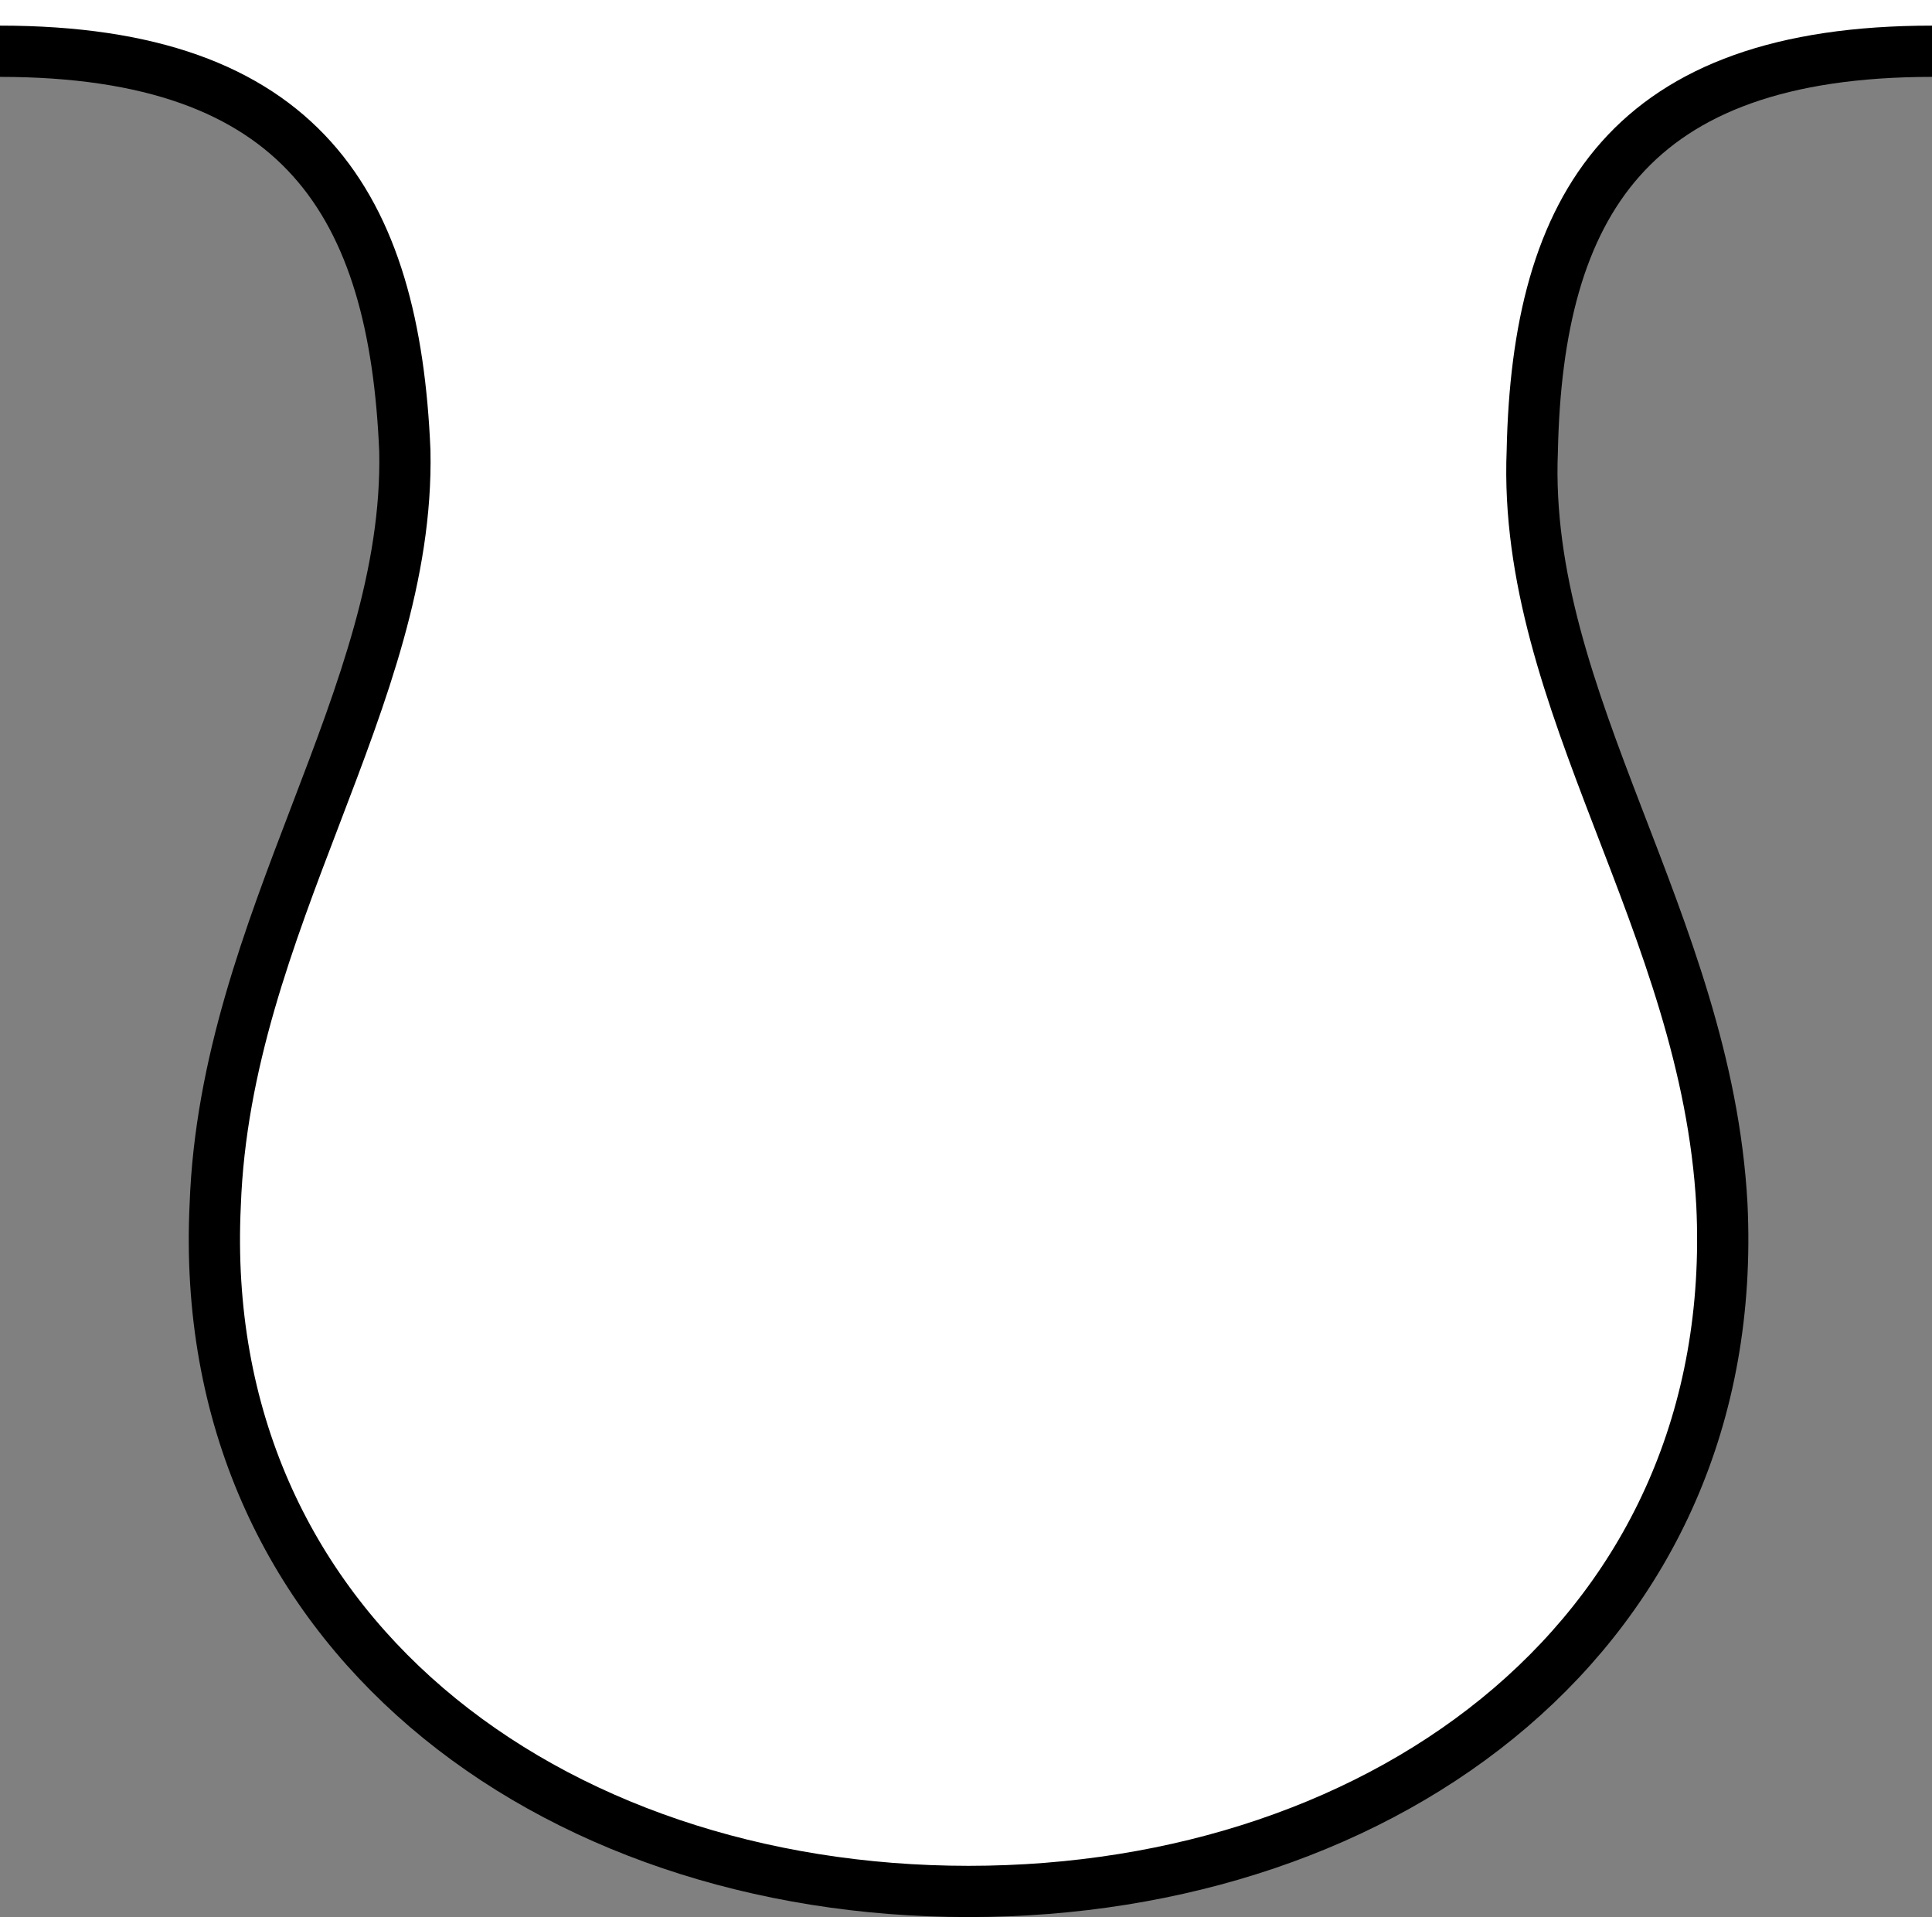
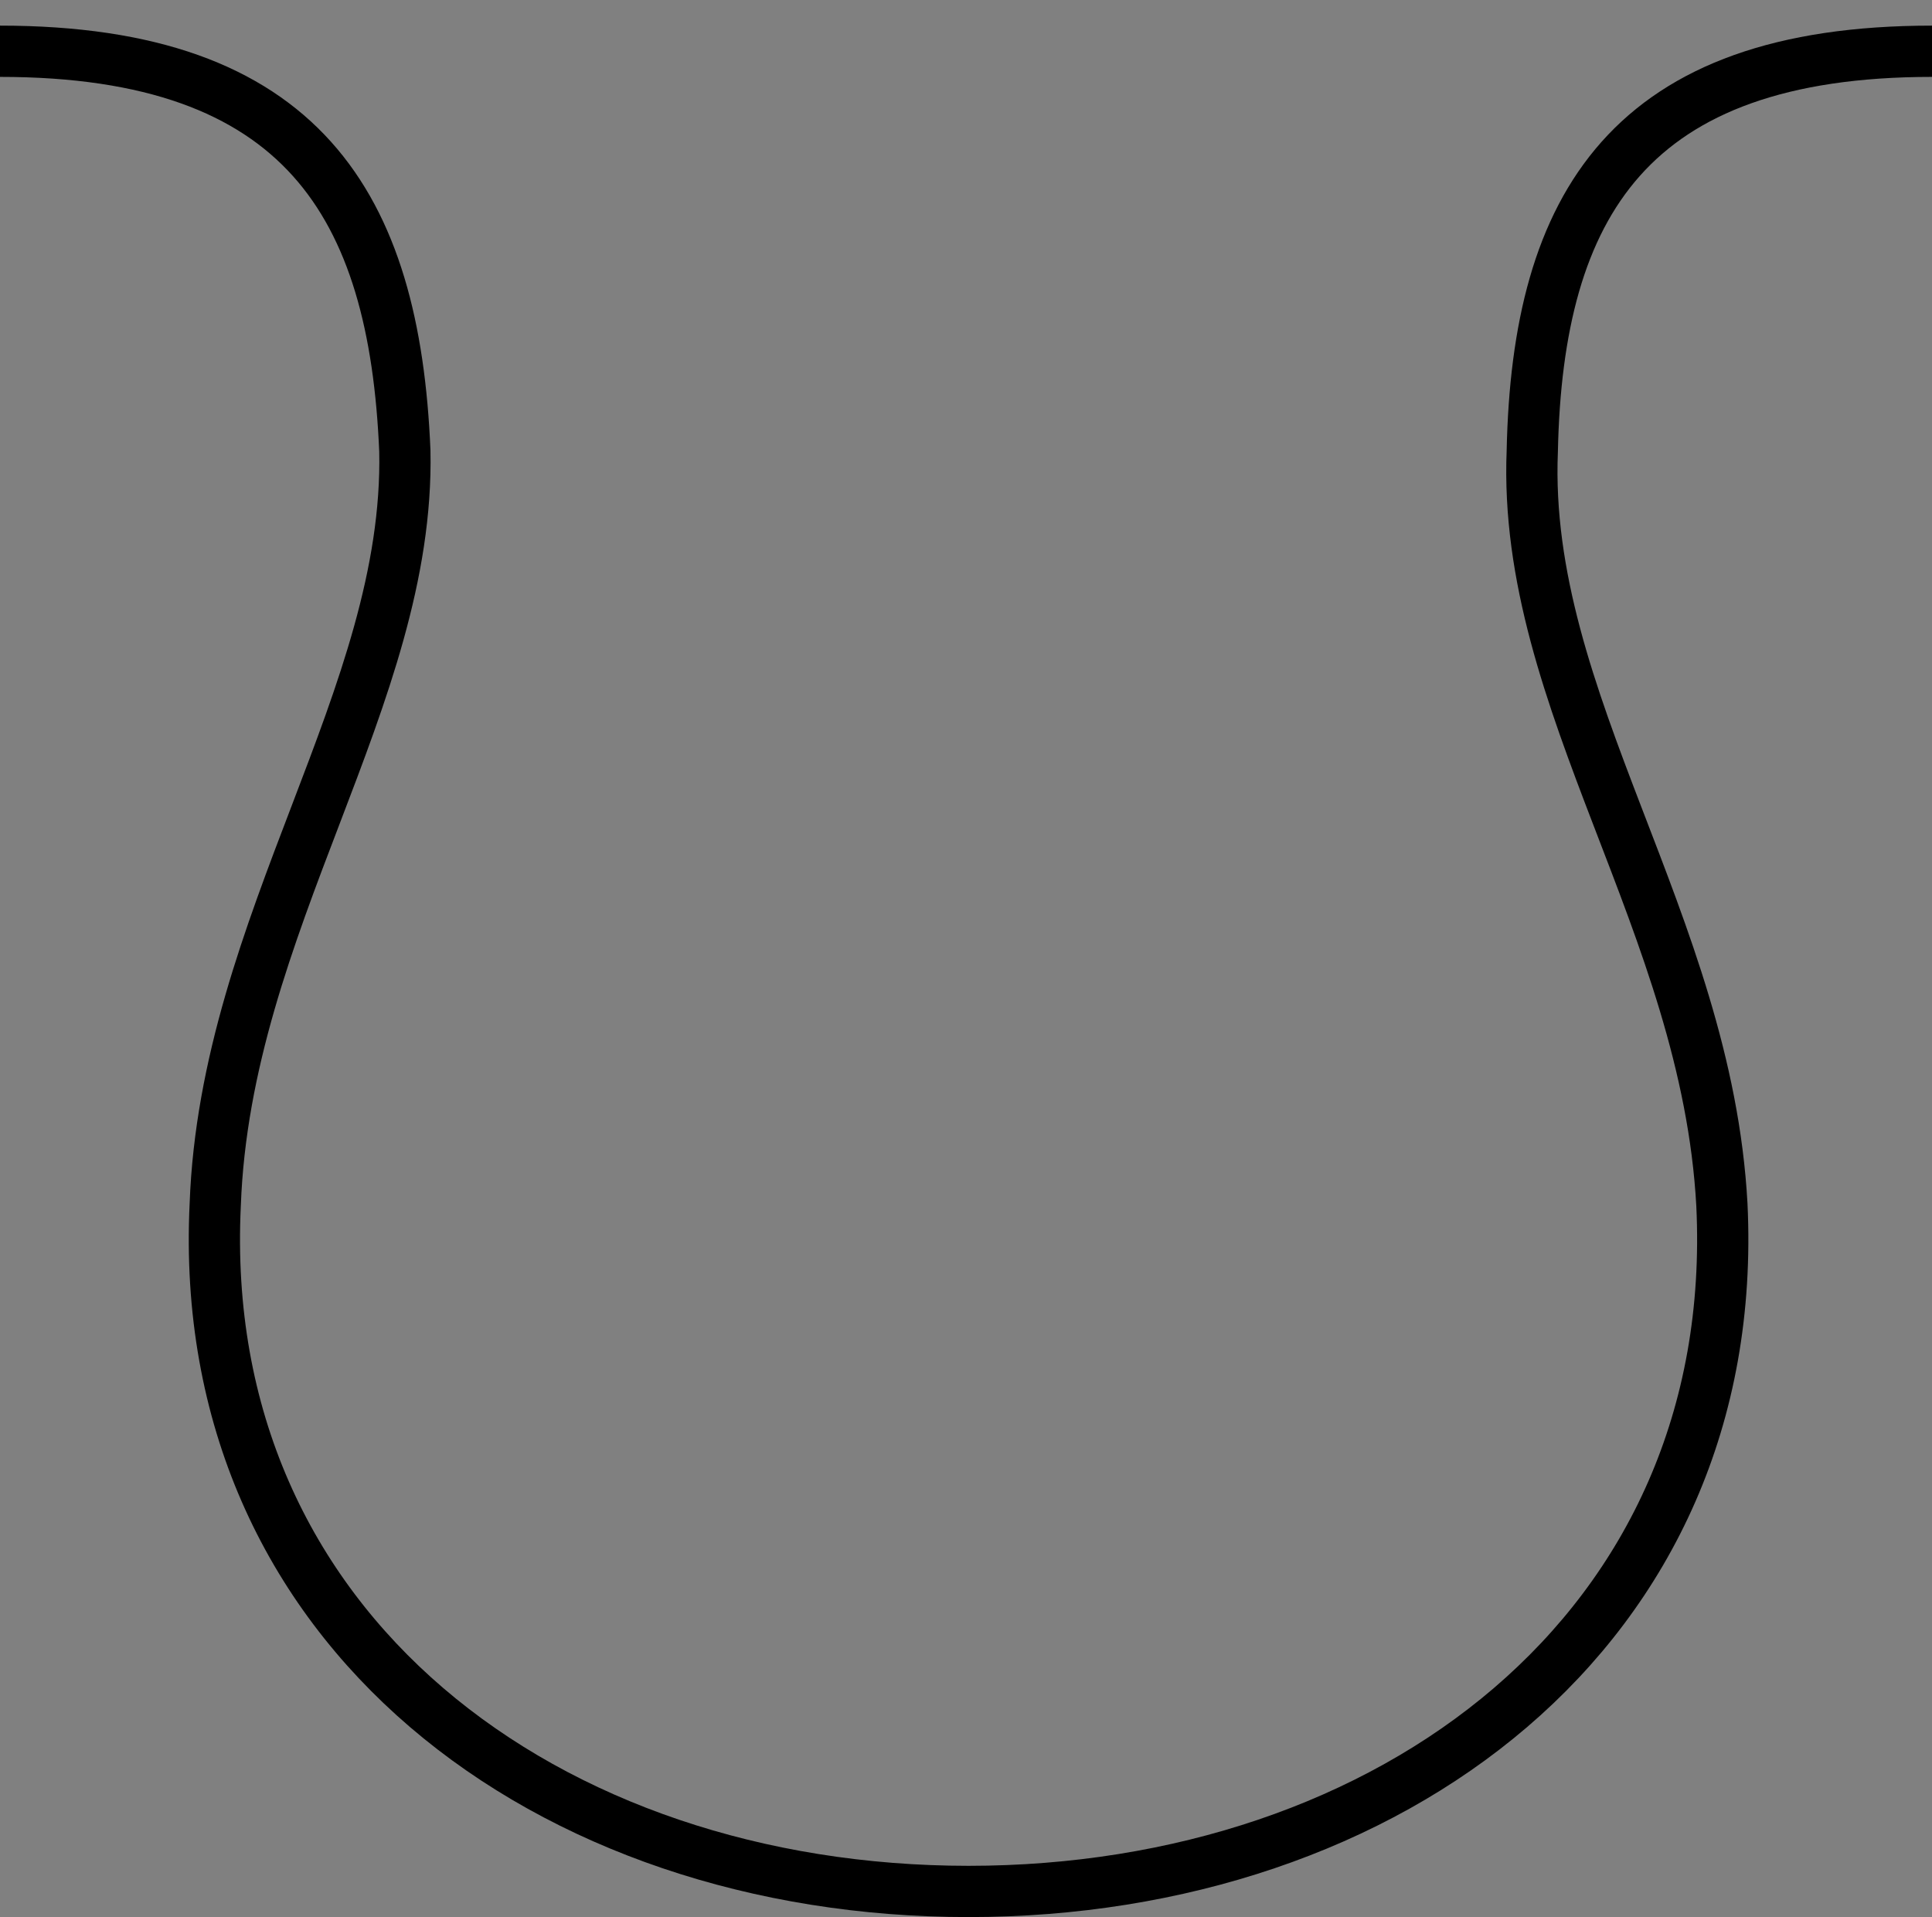
<svg xmlns="http://www.w3.org/2000/svg" version="1.1" id="element" x="0px" y="0px" viewBox="0 0 37.7 37.4" style="enable-background:new 0 0 37.7 37.4;" xml:space="preserve">
  <rect x="0" y="0" width="37.7" height="37.4" fill="#808080" stroke="none" />
  <style type="text/css">
	.st0{fill:#FFFFFF;}
	.st1{fill:none;stroke:#000000;}
</style>
-   <path class="st0" d="M33.5,23.5c-0.3-5.5-3.9-9.8-3.7-14.7C30,4,31.8,1,37.7,1l0-1L0,0l0,1c5.9,0,7.7,3,7.9,7.8  C8,13.6,4.4,18,4.2,23.5c-0.4,8.3,6.5,13.4,14.7,13.4C27,36.9,34,31.8,33.5,23.5z" />
  <path class="st1" d="M0,1c5.9,0,7.7,3,7.9,7.8C8,13.6,4.4,18,4.2,23.5c-0.4,8.3,6.5,13.4,14.7,13.4c8.2,0,15.1-5.1,14.7-13.4  c-0.3-5.5-3.9-9.8-3.7-14.7C30,4,31.8,1,37.7,1" />
</svg>